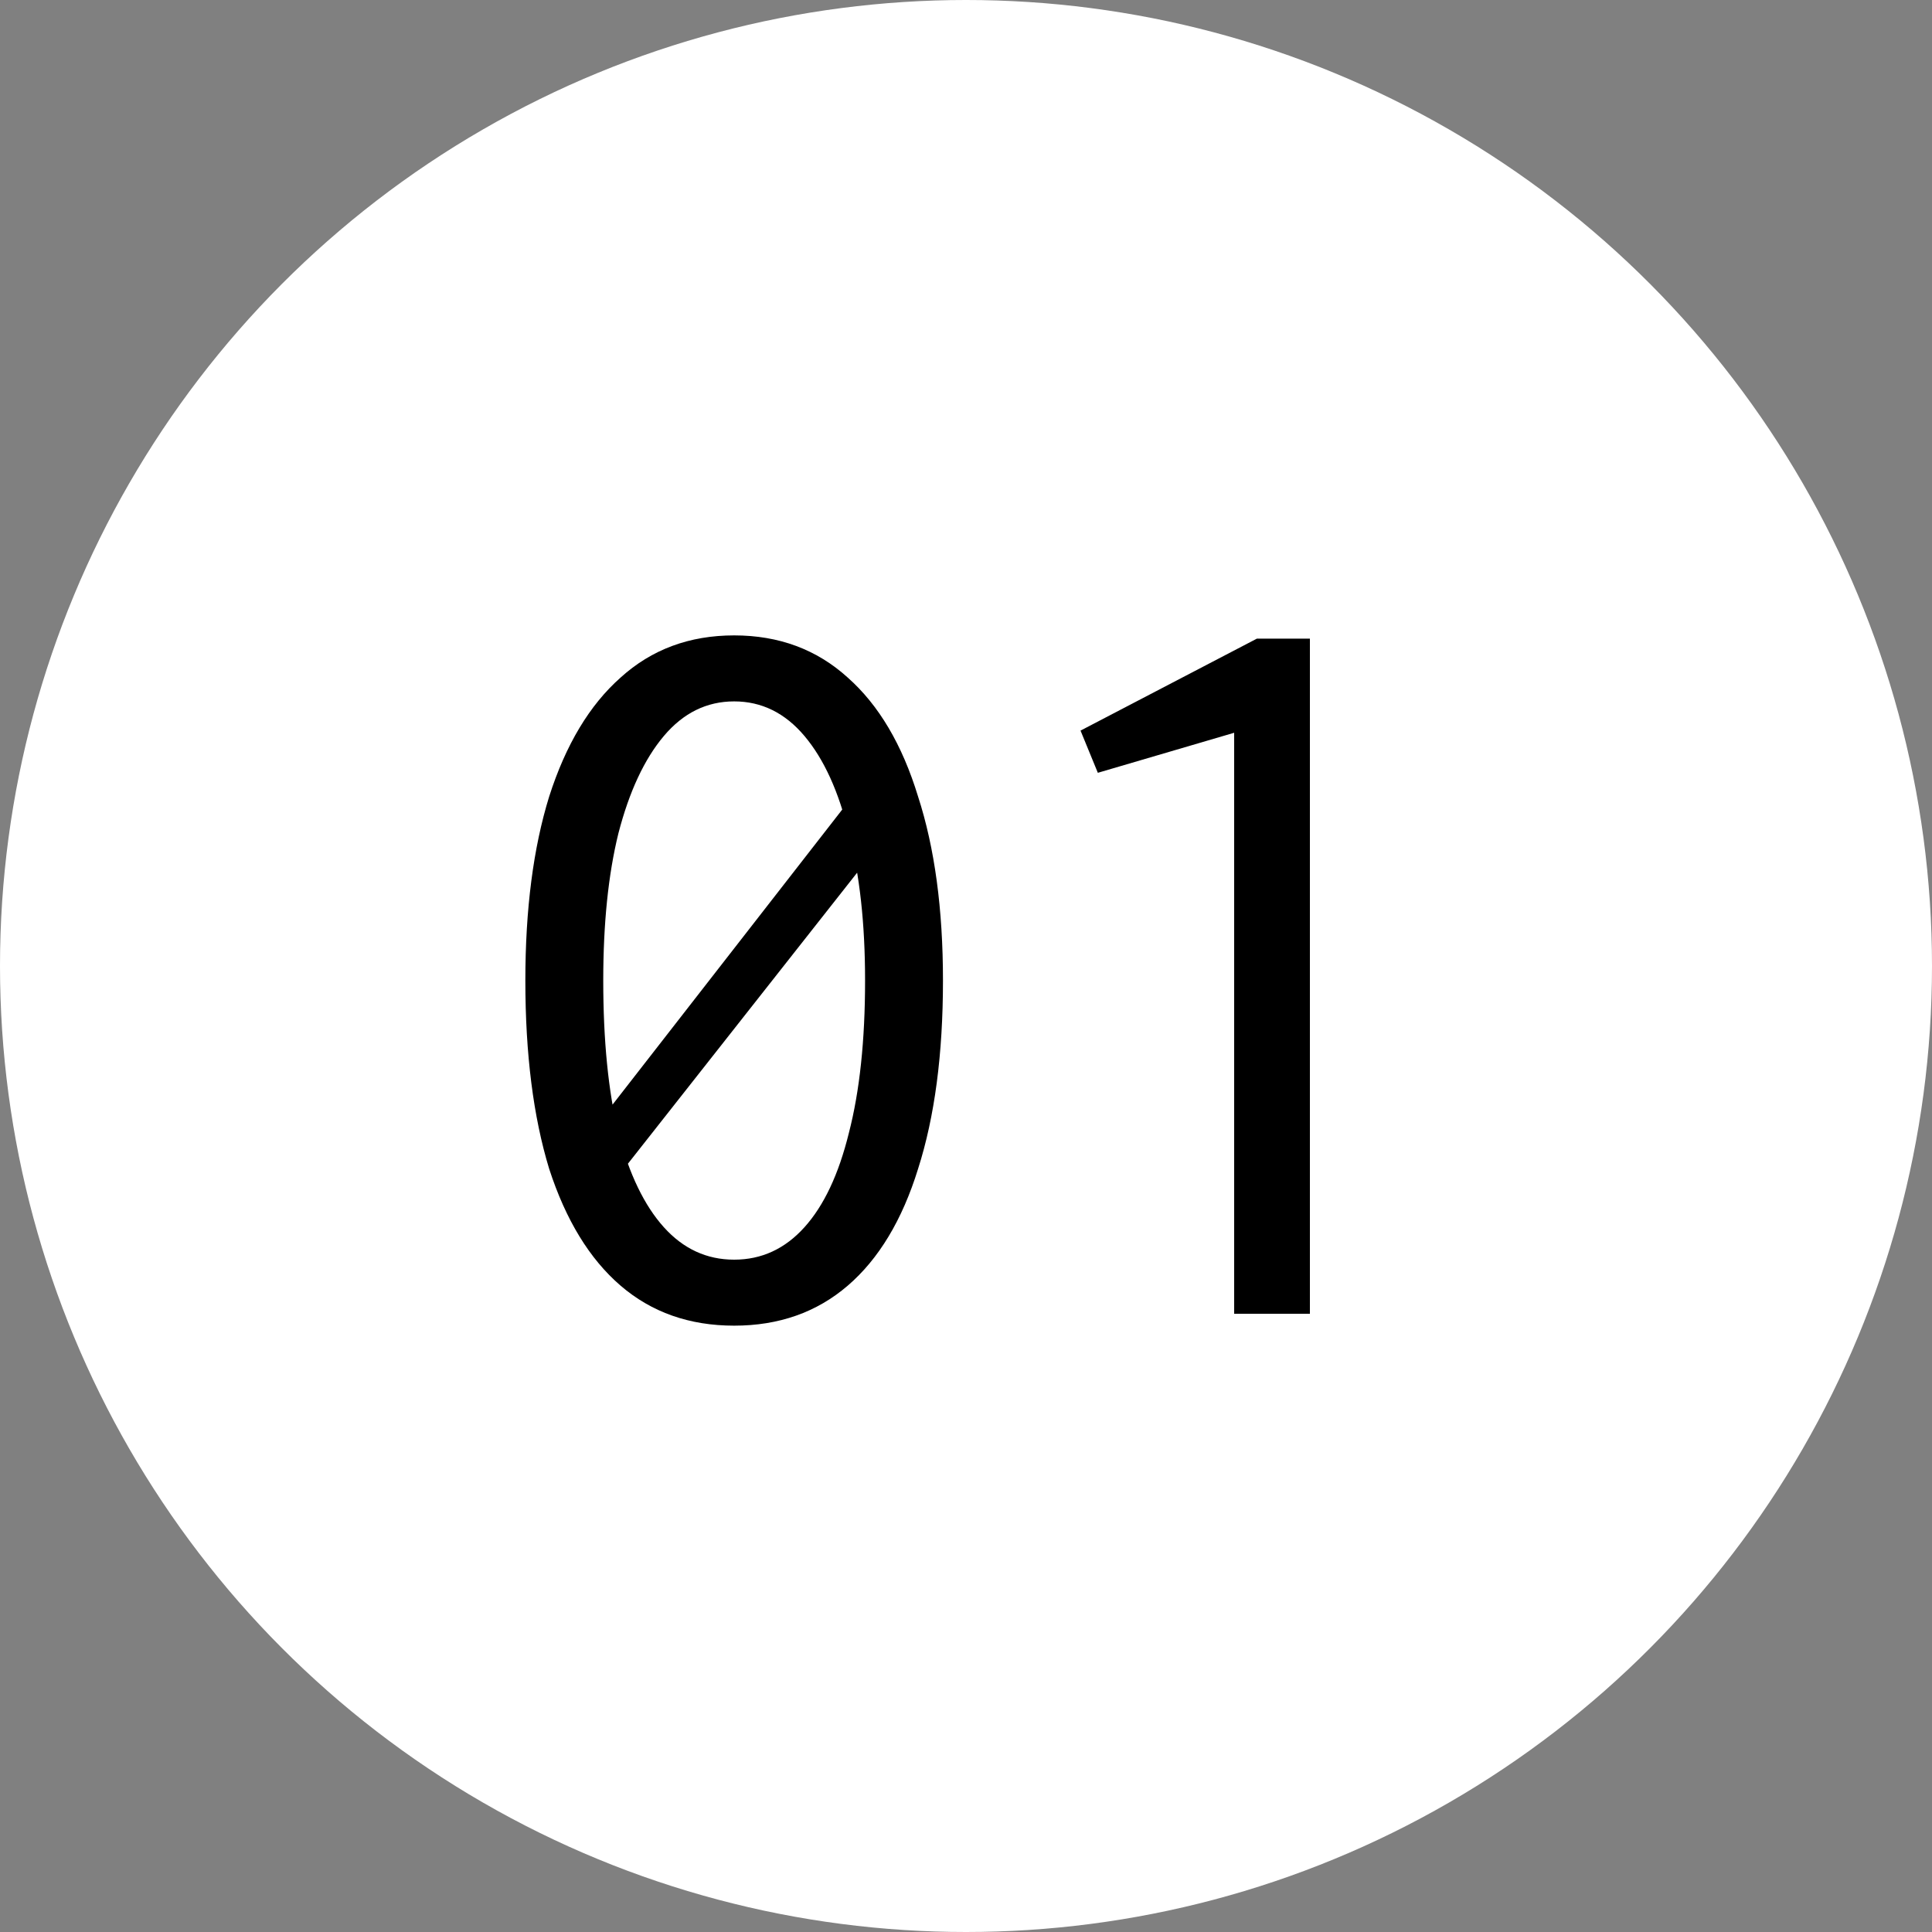
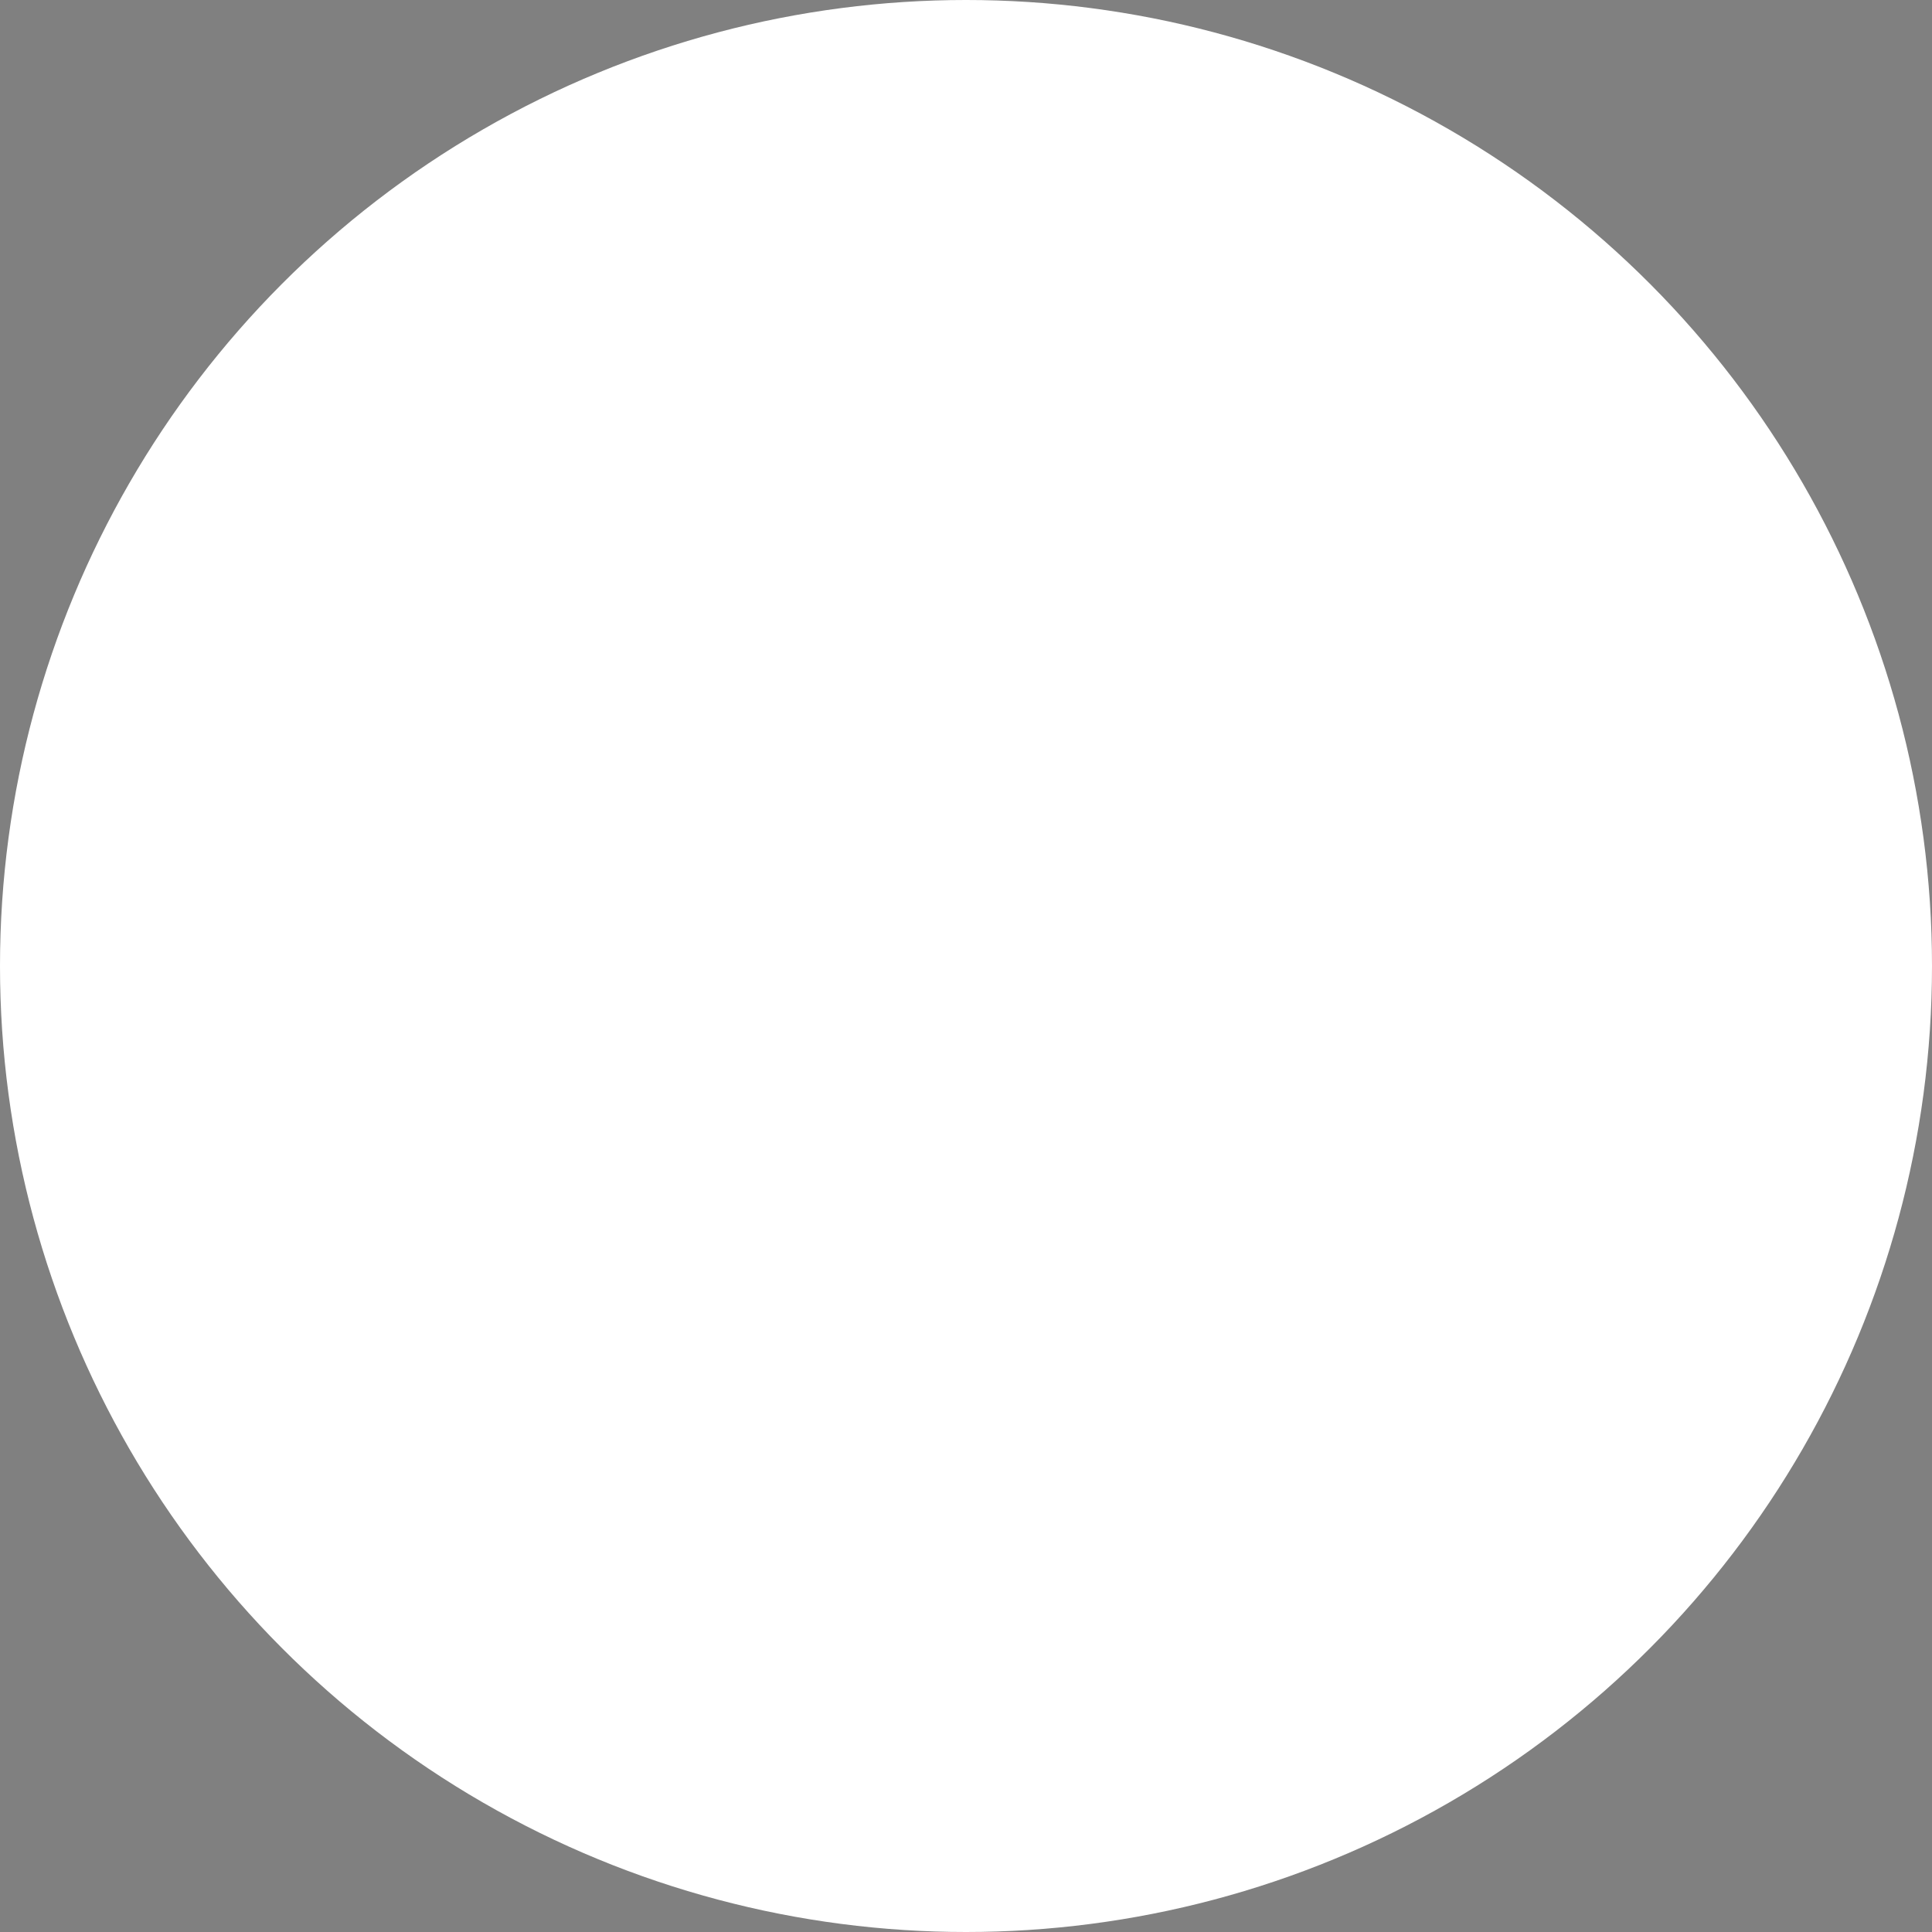
<svg xmlns="http://www.w3.org/2000/svg" width="25" height="25" viewBox="0 0 25 25" fill="none">
  <rect x="0" y="0" width="25" height="25" fill="#808080" stroke="none" />
  <circle cx="12.5" cy="12.5" r="12.5" fill="white" />
-   <path d="M7.498 14.844L11.236 10.042L11.558 10.7L7.82 15.446L7.498 14.844ZM9.5 17.154C8.921 17.154 8.431 16.981 8.03 16.636C7.629 16.291 7.321 15.787 7.106 15.124C6.901 14.452 6.798 13.64 6.798 12.688C6.798 11.764 6.901 10.971 7.106 10.308C7.321 9.636 7.629 9.123 8.03 8.768C8.431 8.404 8.921 8.222 9.5 8.222C10.079 8.222 10.569 8.404 10.97 8.768C11.371 9.123 11.675 9.636 11.88 10.308C12.095 10.971 12.202 11.764 12.202 12.688C12.202 13.64 12.095 14.452 11.88 15.124C11.675 15.787 11.371 16.291 10.97 16.636C10.569 16.981 10.079 17.154 9.5 17.154ZM9.5 16.3C9.855 16.3 10.158 16.16 10.41 15.88C10.662 15.6 10.853 15.194 10.984 14.662C11.124 14.121 11.194 13.463 11.194 12.688C11.194 11.951 11.124 11.316 10.984 10.784C10.853 10.243 10.662 9.823 10.41 9.524C10.158 9.225 9.855 9.076 9.5 9.076C9.145 9.076 8.842 9.225 8.59 9.524C8.338 9.823 8.142 10.243 8.002 10.784C7.871 11.316 7.806 11.951 7.806 12.688C7.806 13.463 7.871 14.121 8.002 14.662C8.142 15.194 8.338 15.6 8.59 15.88C8.842 16.16 9.145 16.3 9.5 16.3ZM15.97 17V9.482L14.206 10L13.982 9.454L16.264 8.264H16.95V17H15.97Z" fill="black" />
</svg>